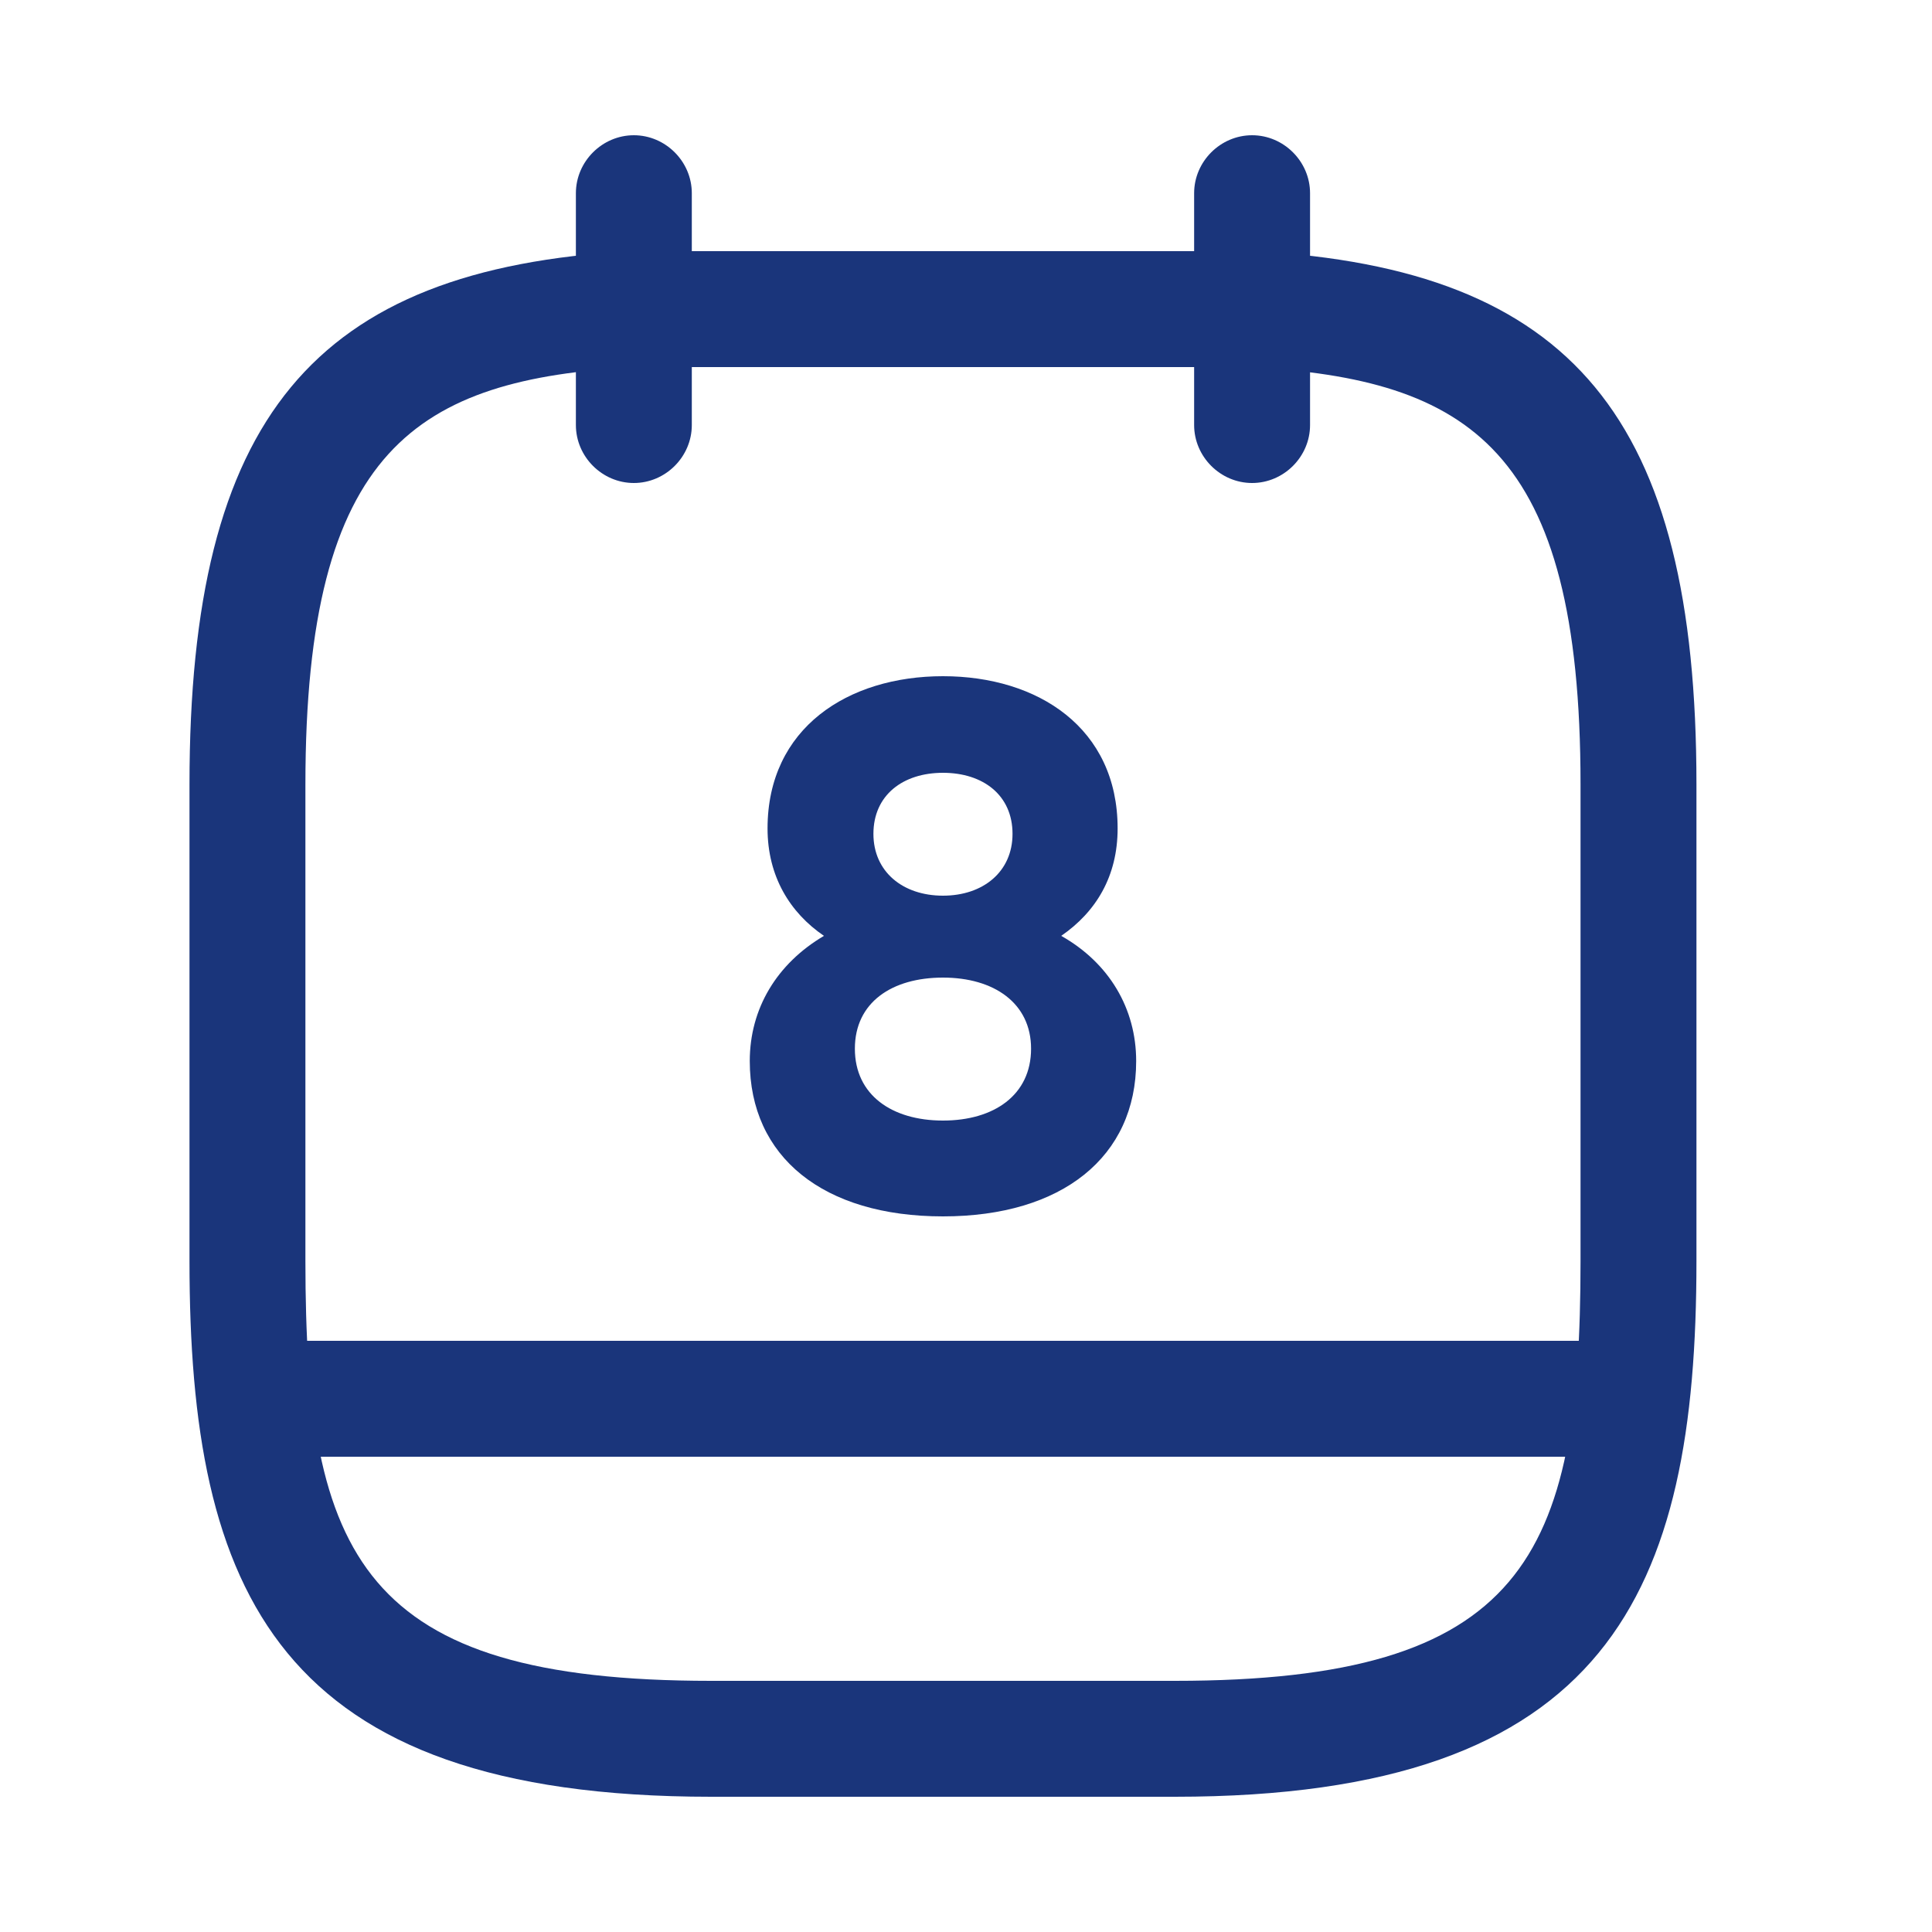
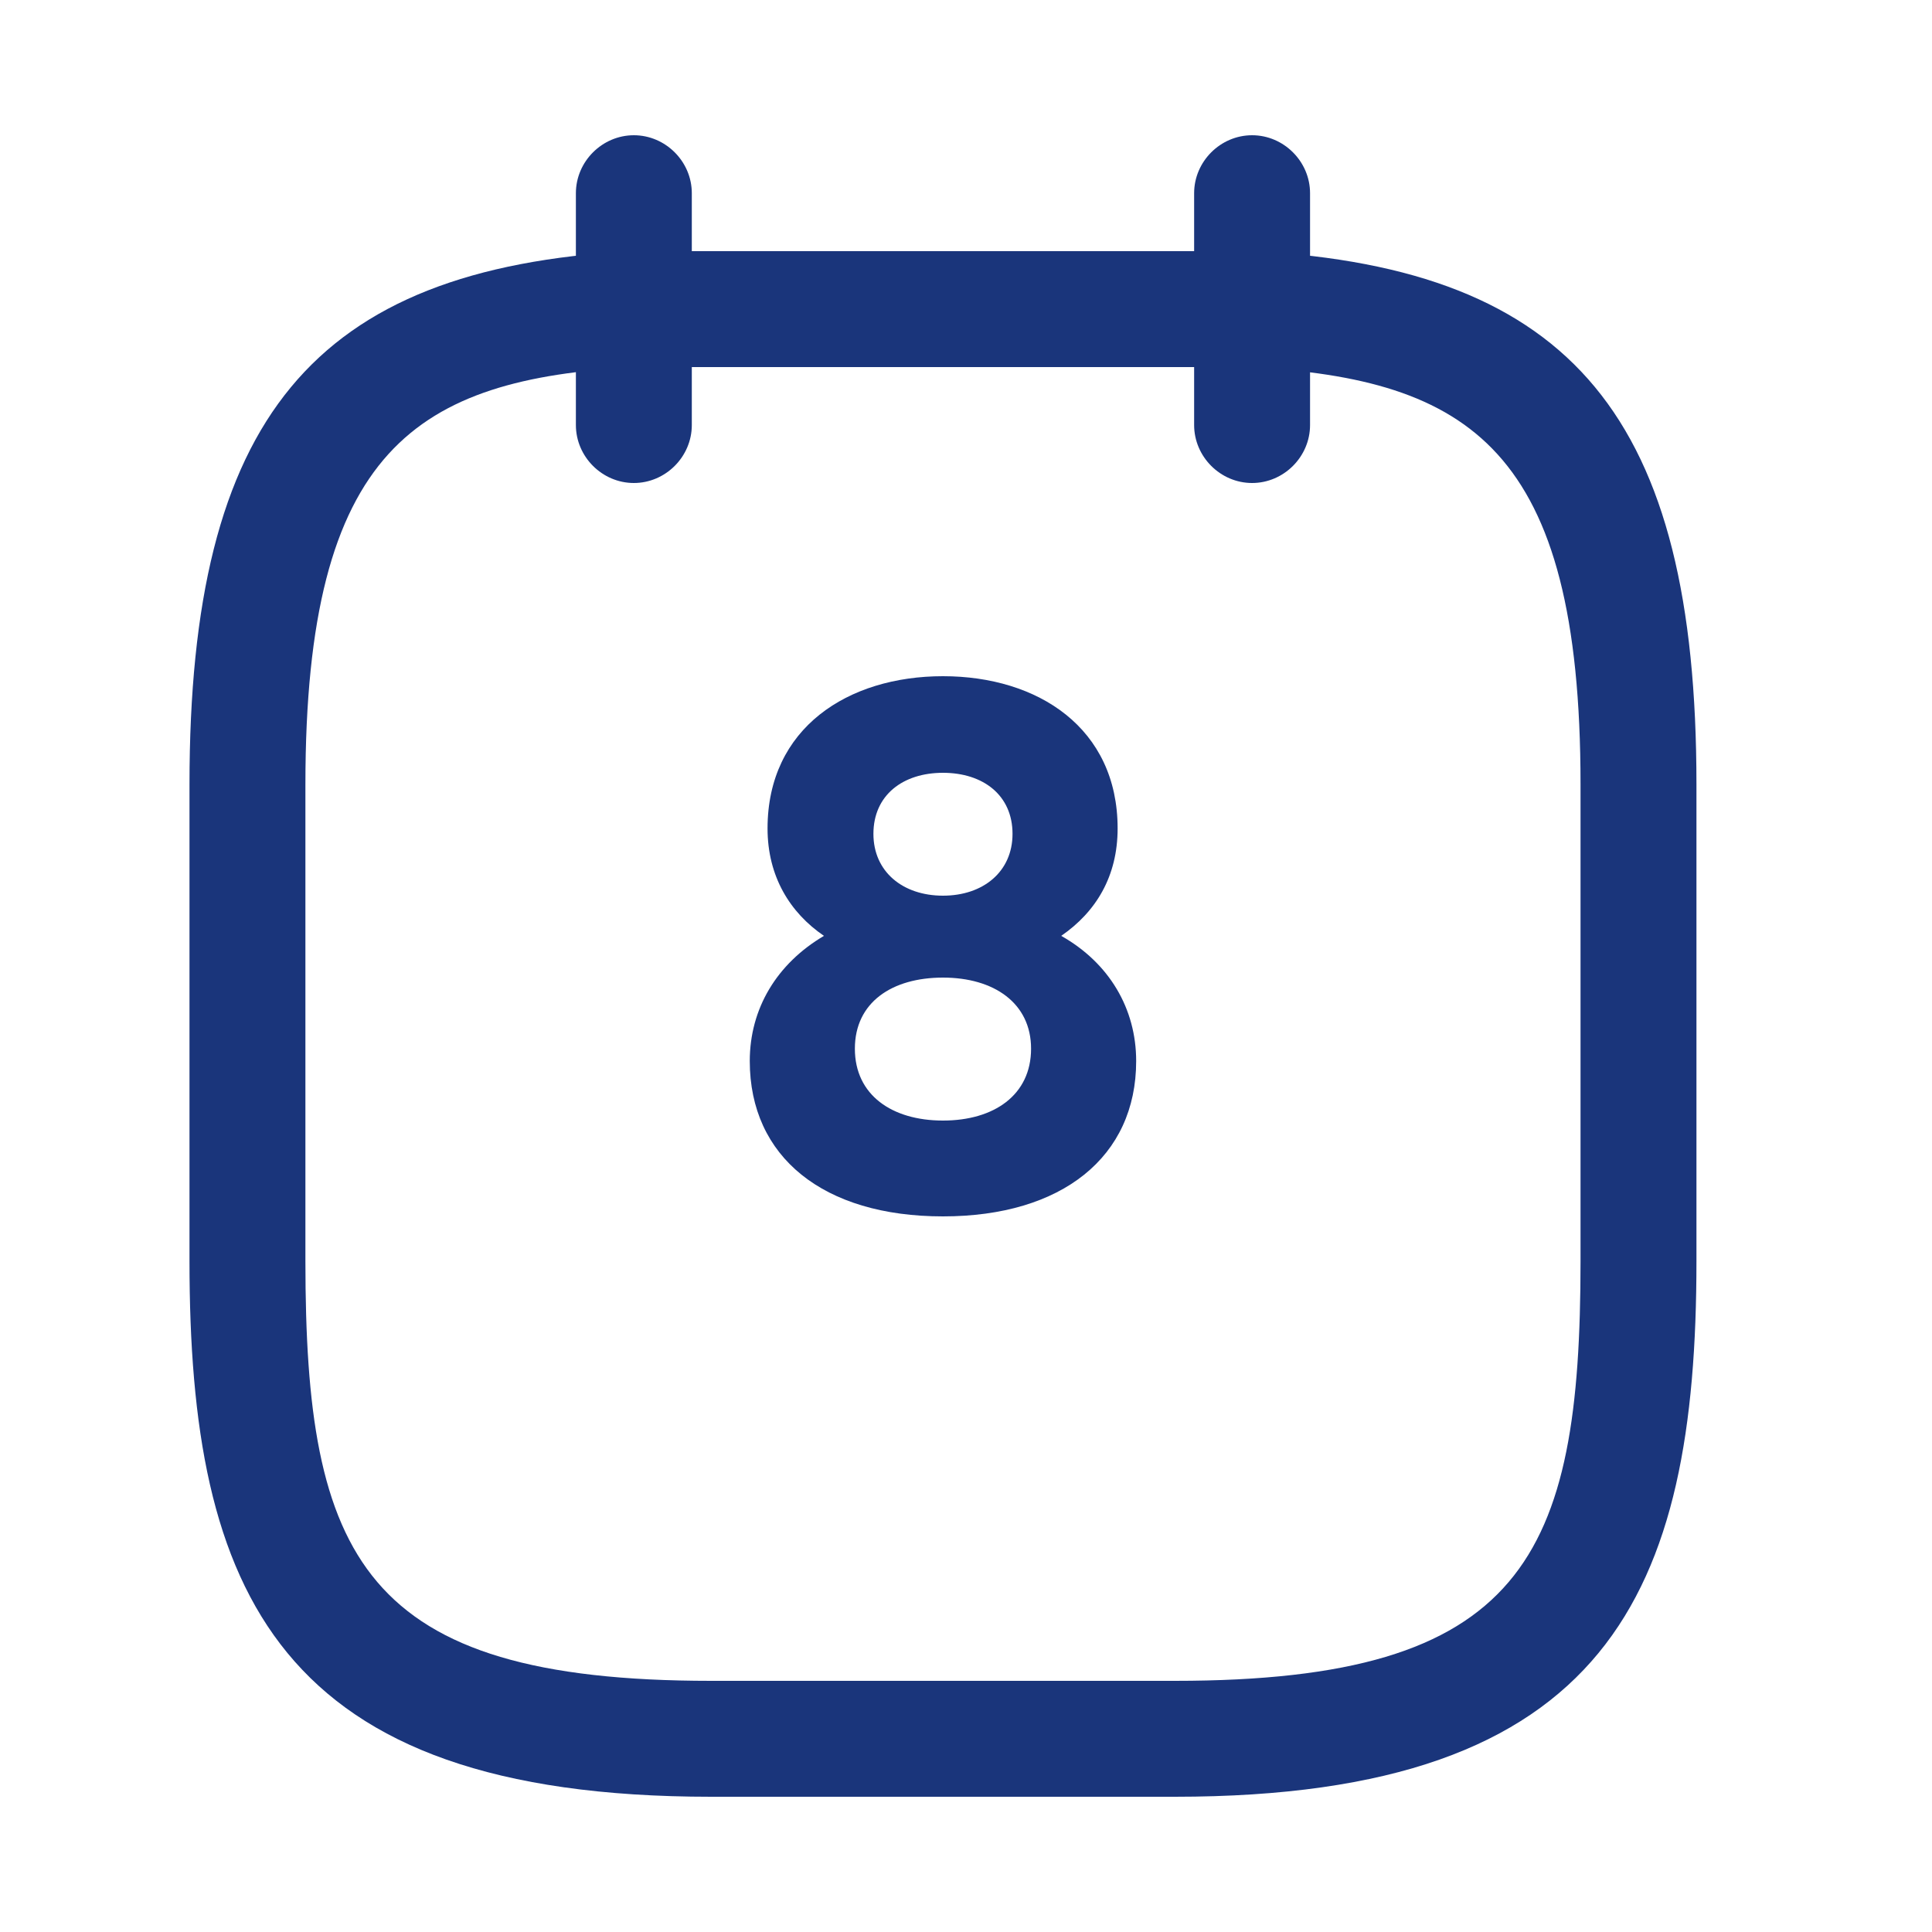
<svg xmlns="http://www.w3.org/2000/svg" width="25" height="25" viewBox="0 0 25 25" fill="none">
  <path d="M8.202 6.25C7.792 6.25 7.452 5.91 7.452 5.5V2.5C7.452 2.09 7.792 1.75 8.202 1.75C8.612 1.75 8.952 2.09 8.952 2.5V5.5C8.952 5.91 8.612 6.25 8.202 6.25Z" fill="#1A357B" />
  <path d="M16.202 6.25C15.792 6.25 15.452 5.91 15.452 5.5V2.5C15.452 2.09 15.792 1.75 16.202 1.75C16.612 1.75 16.952 2.09 16.952 2.5V5.5C16.952 5.91 16.612 6.25 16.202 6.25Z" fill="#1A357B" />
  <path d="M15.202 23.25H9.202C3.582 23.25 2.452 20.6 2.452 16.32V10.15C2.452 5.41 4.052 3.48 8.162 3.25H16.202C16.212 3.25 16.232 3.25 16.242 3.25C20.352 3.48 21.952 5.41 21.952 10.15V16.32C21.952 20.6 20.822 23.25 15.202 23.25ZM8.202 4.75C5.402 4.91 3.952 5.79 3.952 10.15V16.32C3.952 20.15 4.682 21.75 9.202 21.75H15.202C19.722 21.75 20.452 20.15 20.452 16.32V10.15C20.452 5.8 19.012 4.91 16.182 4.75H8.202Z" fill="#1A357B" />
-   <path d="M20.952 18.85H3.452C3.042 18.85 2.702 18.51 2.702 18.1C2.702 17.69 3.042 17.35 3.452 17.35H20.952C21.362 17.35 21.702 17.69 21.702 18.1C21.702 18.51 21.362 18.85 20.952 18.85Z" fill="#1A357B" />
  <path d="M12.202 8.75C10.972 8.75 9.932 9.42 9.932 10.72C9.932 11.34 10.222 11.81 10.662 12.11C10.052 12.47 9.702 13.05 9.702 13.73C9.702 14.97 10.652 15.74 12.202 15.74C13.742 15.74 14.702 14.97 14.702 13.73C14.702 13.05 14.352 12.46 13.732 12.11C14.182 11.8 14.462 11.34 14.462 10.72C14.462 9.42 13.432 8.75 12.202 8.75ZM12.202 11.59C11.682 11.59 11.302 11.28 11.302 10.79C11.302 10.29 11.682 10 12.202 10C12.722 10 13.102 10.29 13.102 10.79C13.102 11.28 12.722 11.59 12.202 11.59ZM12.202 14.5C11.542 14.5 11.062 14.17 11.062 13.57C11.062 12.97 11.542 12.65 12.202 12.65C12.862 12.65 13.342 12.98 13.342 13.57C13.342 14.17 12.862 14.5 12.202 14.5Z" fill="#1A357B" />
</svg>